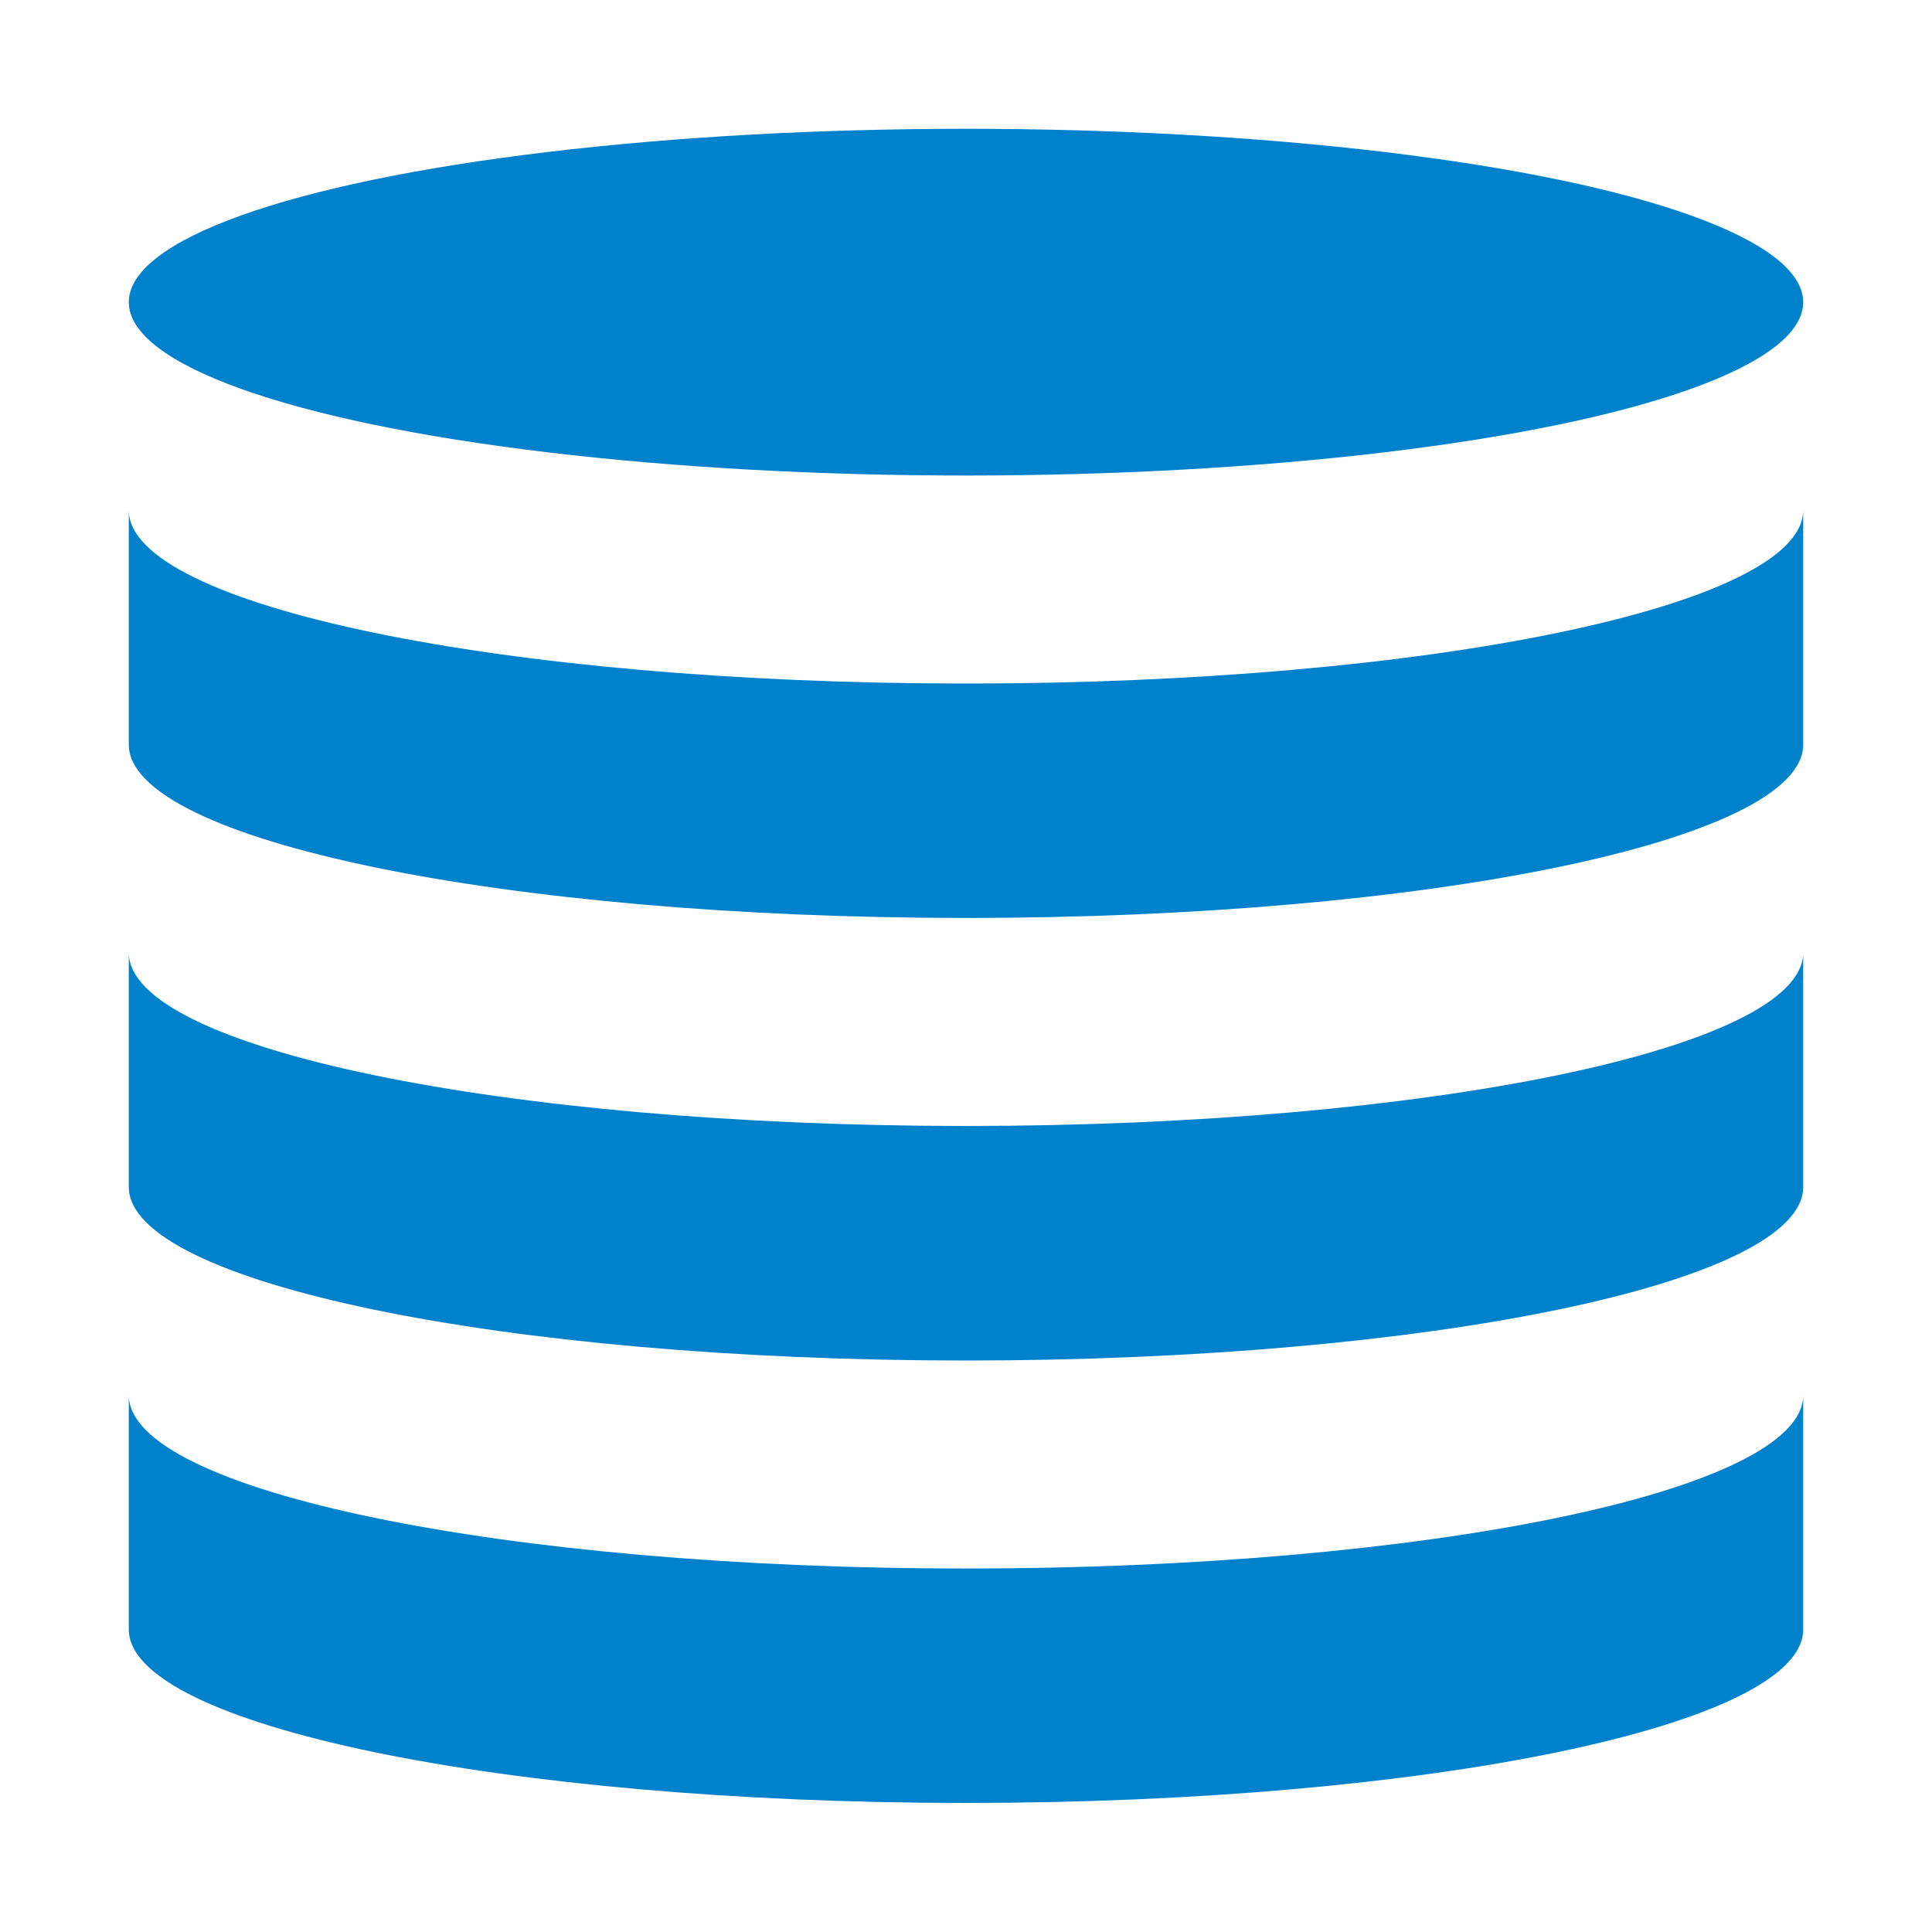
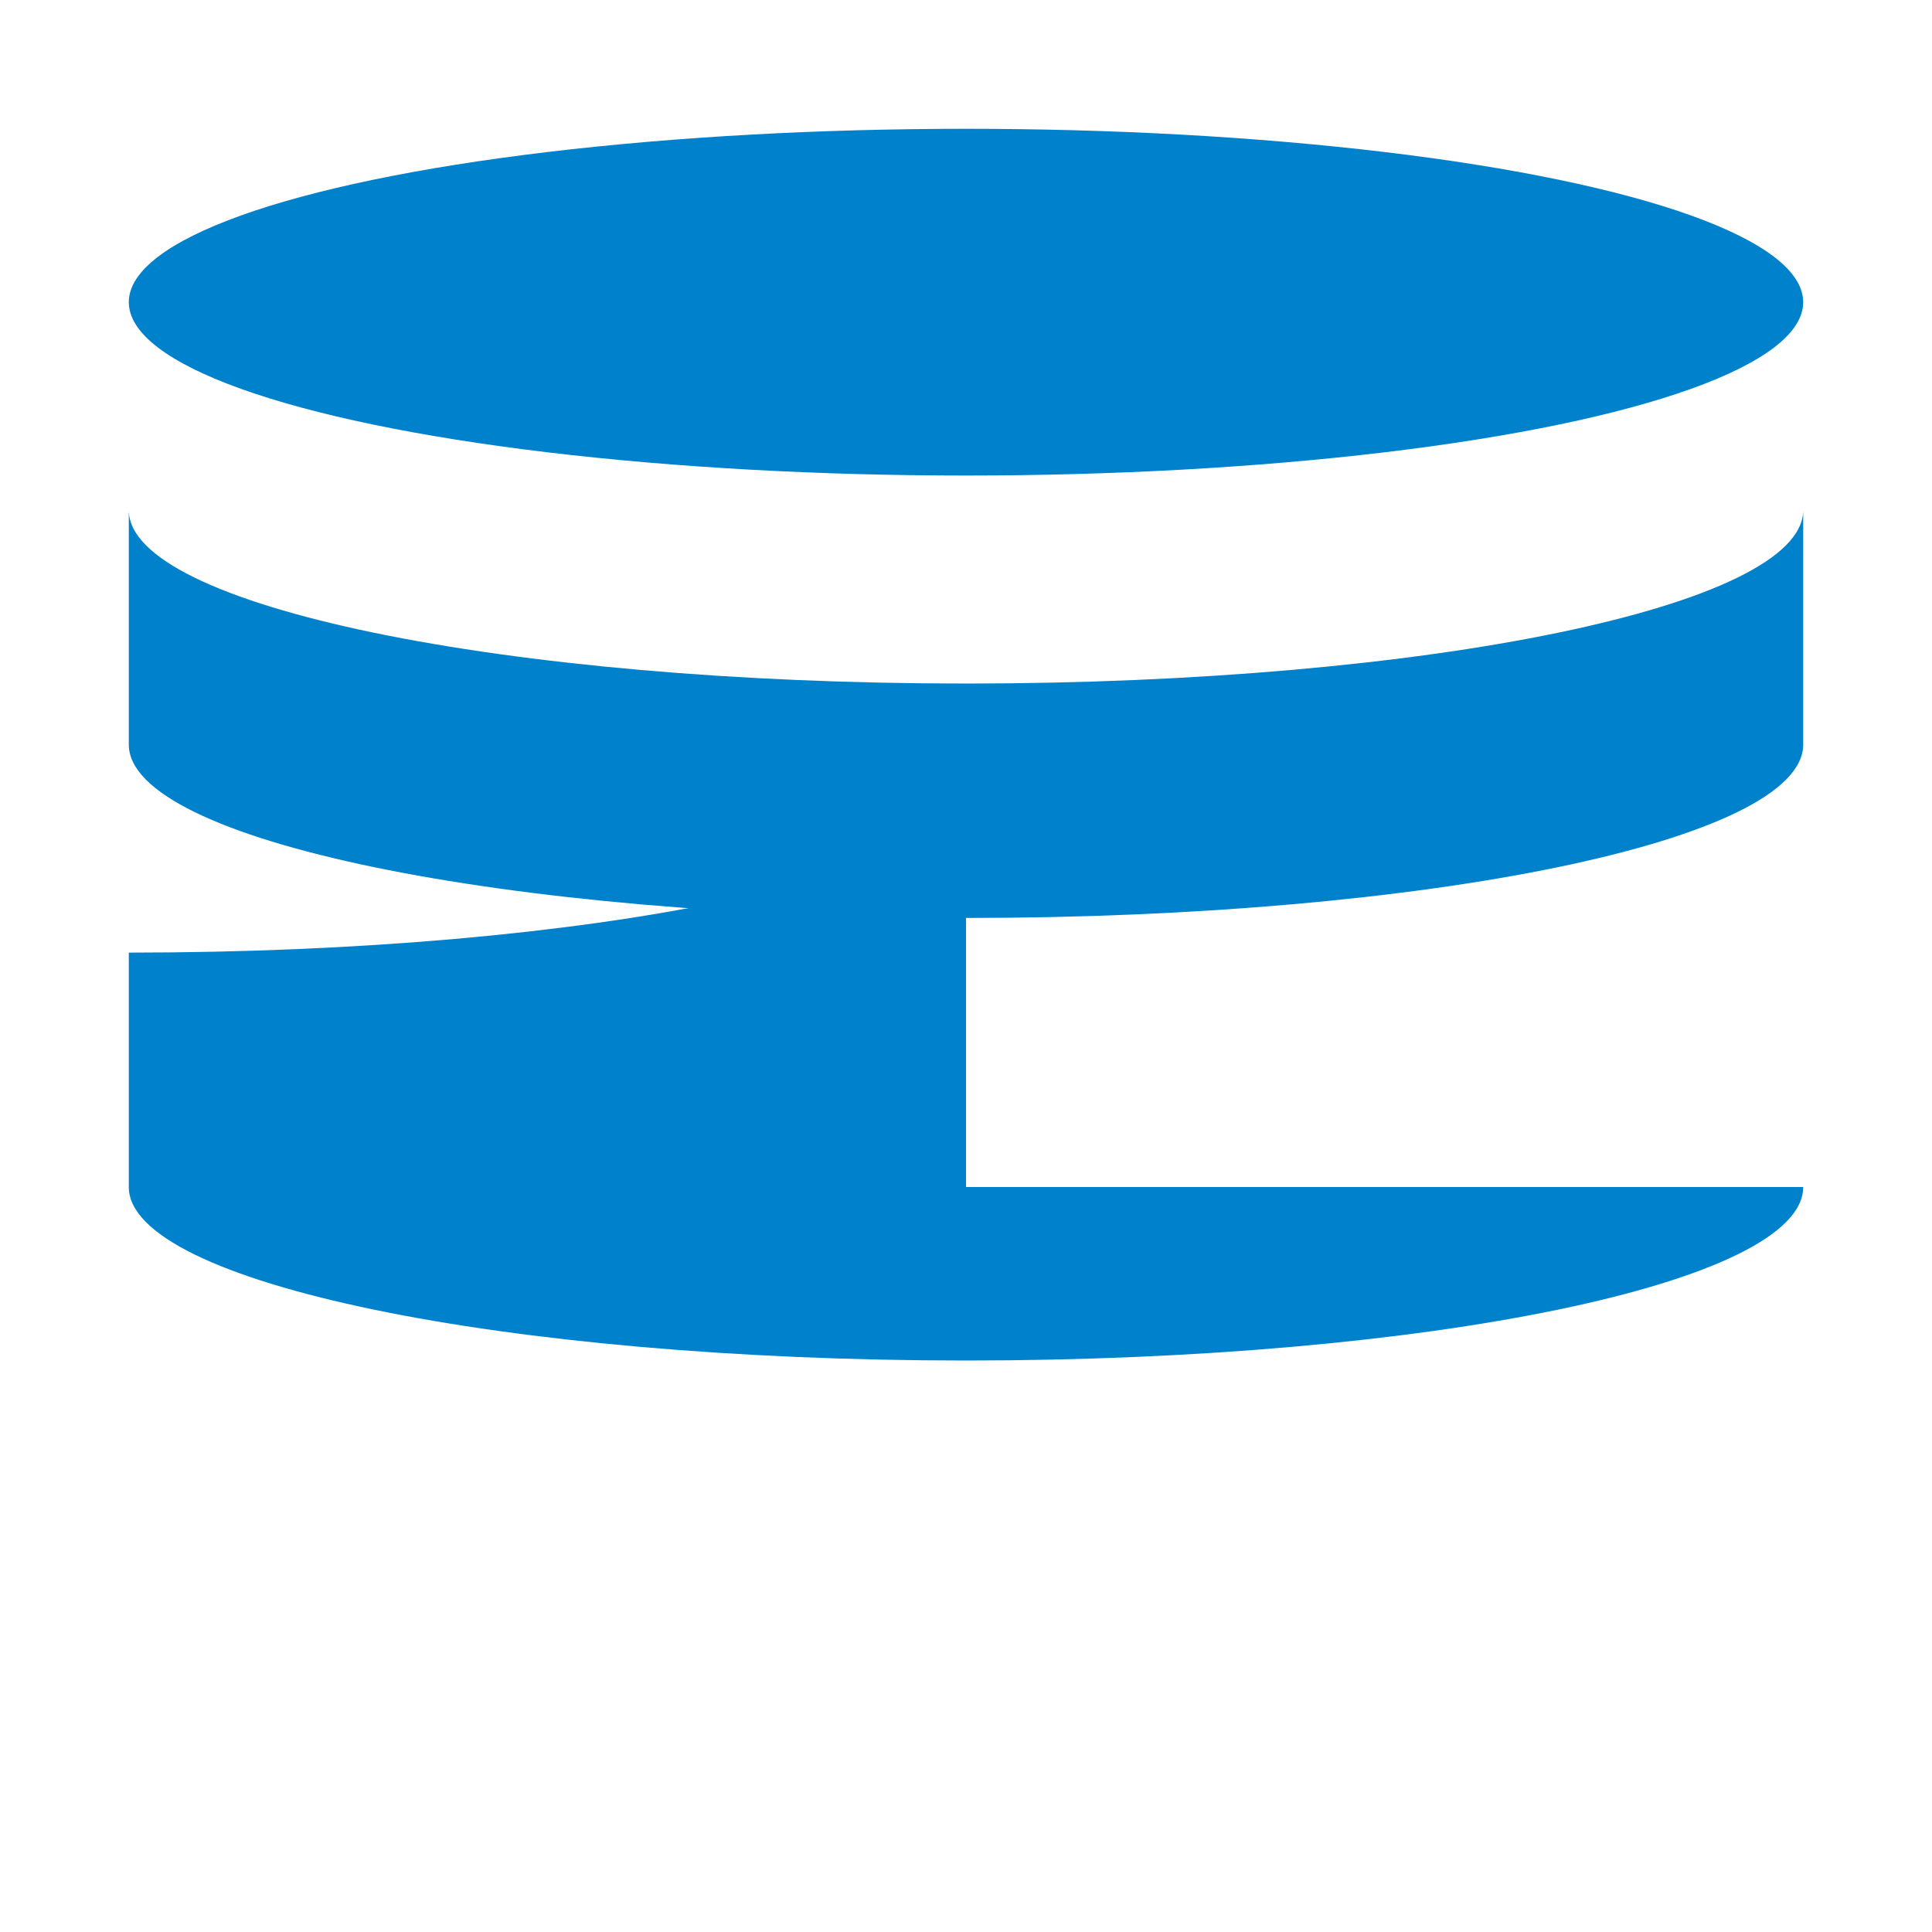
<svg xmlns="http://www.w3.org/2000/svg" version="1.1" id="レイヤー_1" x="0px" y="0px" width="15px" height="15px" viewBox="0 0 15 15" enable-background="new 0 0 15 15" xml:space="preserve">
  <rect fill="none" width="15" height="15" />
  <ellipse fill="#0081CC" cx="7.5" cy="2.346" rx="6.5" ry="1.346" />
  <path fill="#0081CC" d="M14,5.781c0,0.743-2.911,1.346-6.5,1.346C3.91,7.127,1,6.524,1,5.781v-1.82c0,0.743,2.91,1.346,6.5,1.346  c3.589,0,6.5-0.603,6.5-1.346V5.781z" />
-   <path fill="#0081CC" d="M14,9.216c0,0.743-2.911,1.347-6.5,1.347c-3.59,0-6.5-0.604-6.5-1.347v-1.82c0,0.743,2.91,1.346,6.5,1.346  c3.589,0,6.5-0.604,6.5-1.346V9.216z" />
-   <path fill="#0081CC" d="M14,12.651c0,0.743-2.911,1.347-6.5,1.347c-3.59,0-6.5-0.604-6.5-1.347v-1.819c0,0.742,2.91,1.346,6.5,1.346  c3.589,0,6.5-0.604,6.5-1.346V12.651z" />
+   <path fill="#0081CC" d="M14,9.216c0,0.743-2.911,1.347-6.5,1.347c-3.59,0-6.5-0.604-6.5-1.347v-1.82c3.589,0,6.5-0.604,6.5-1.346V9.216z" />
</svg>